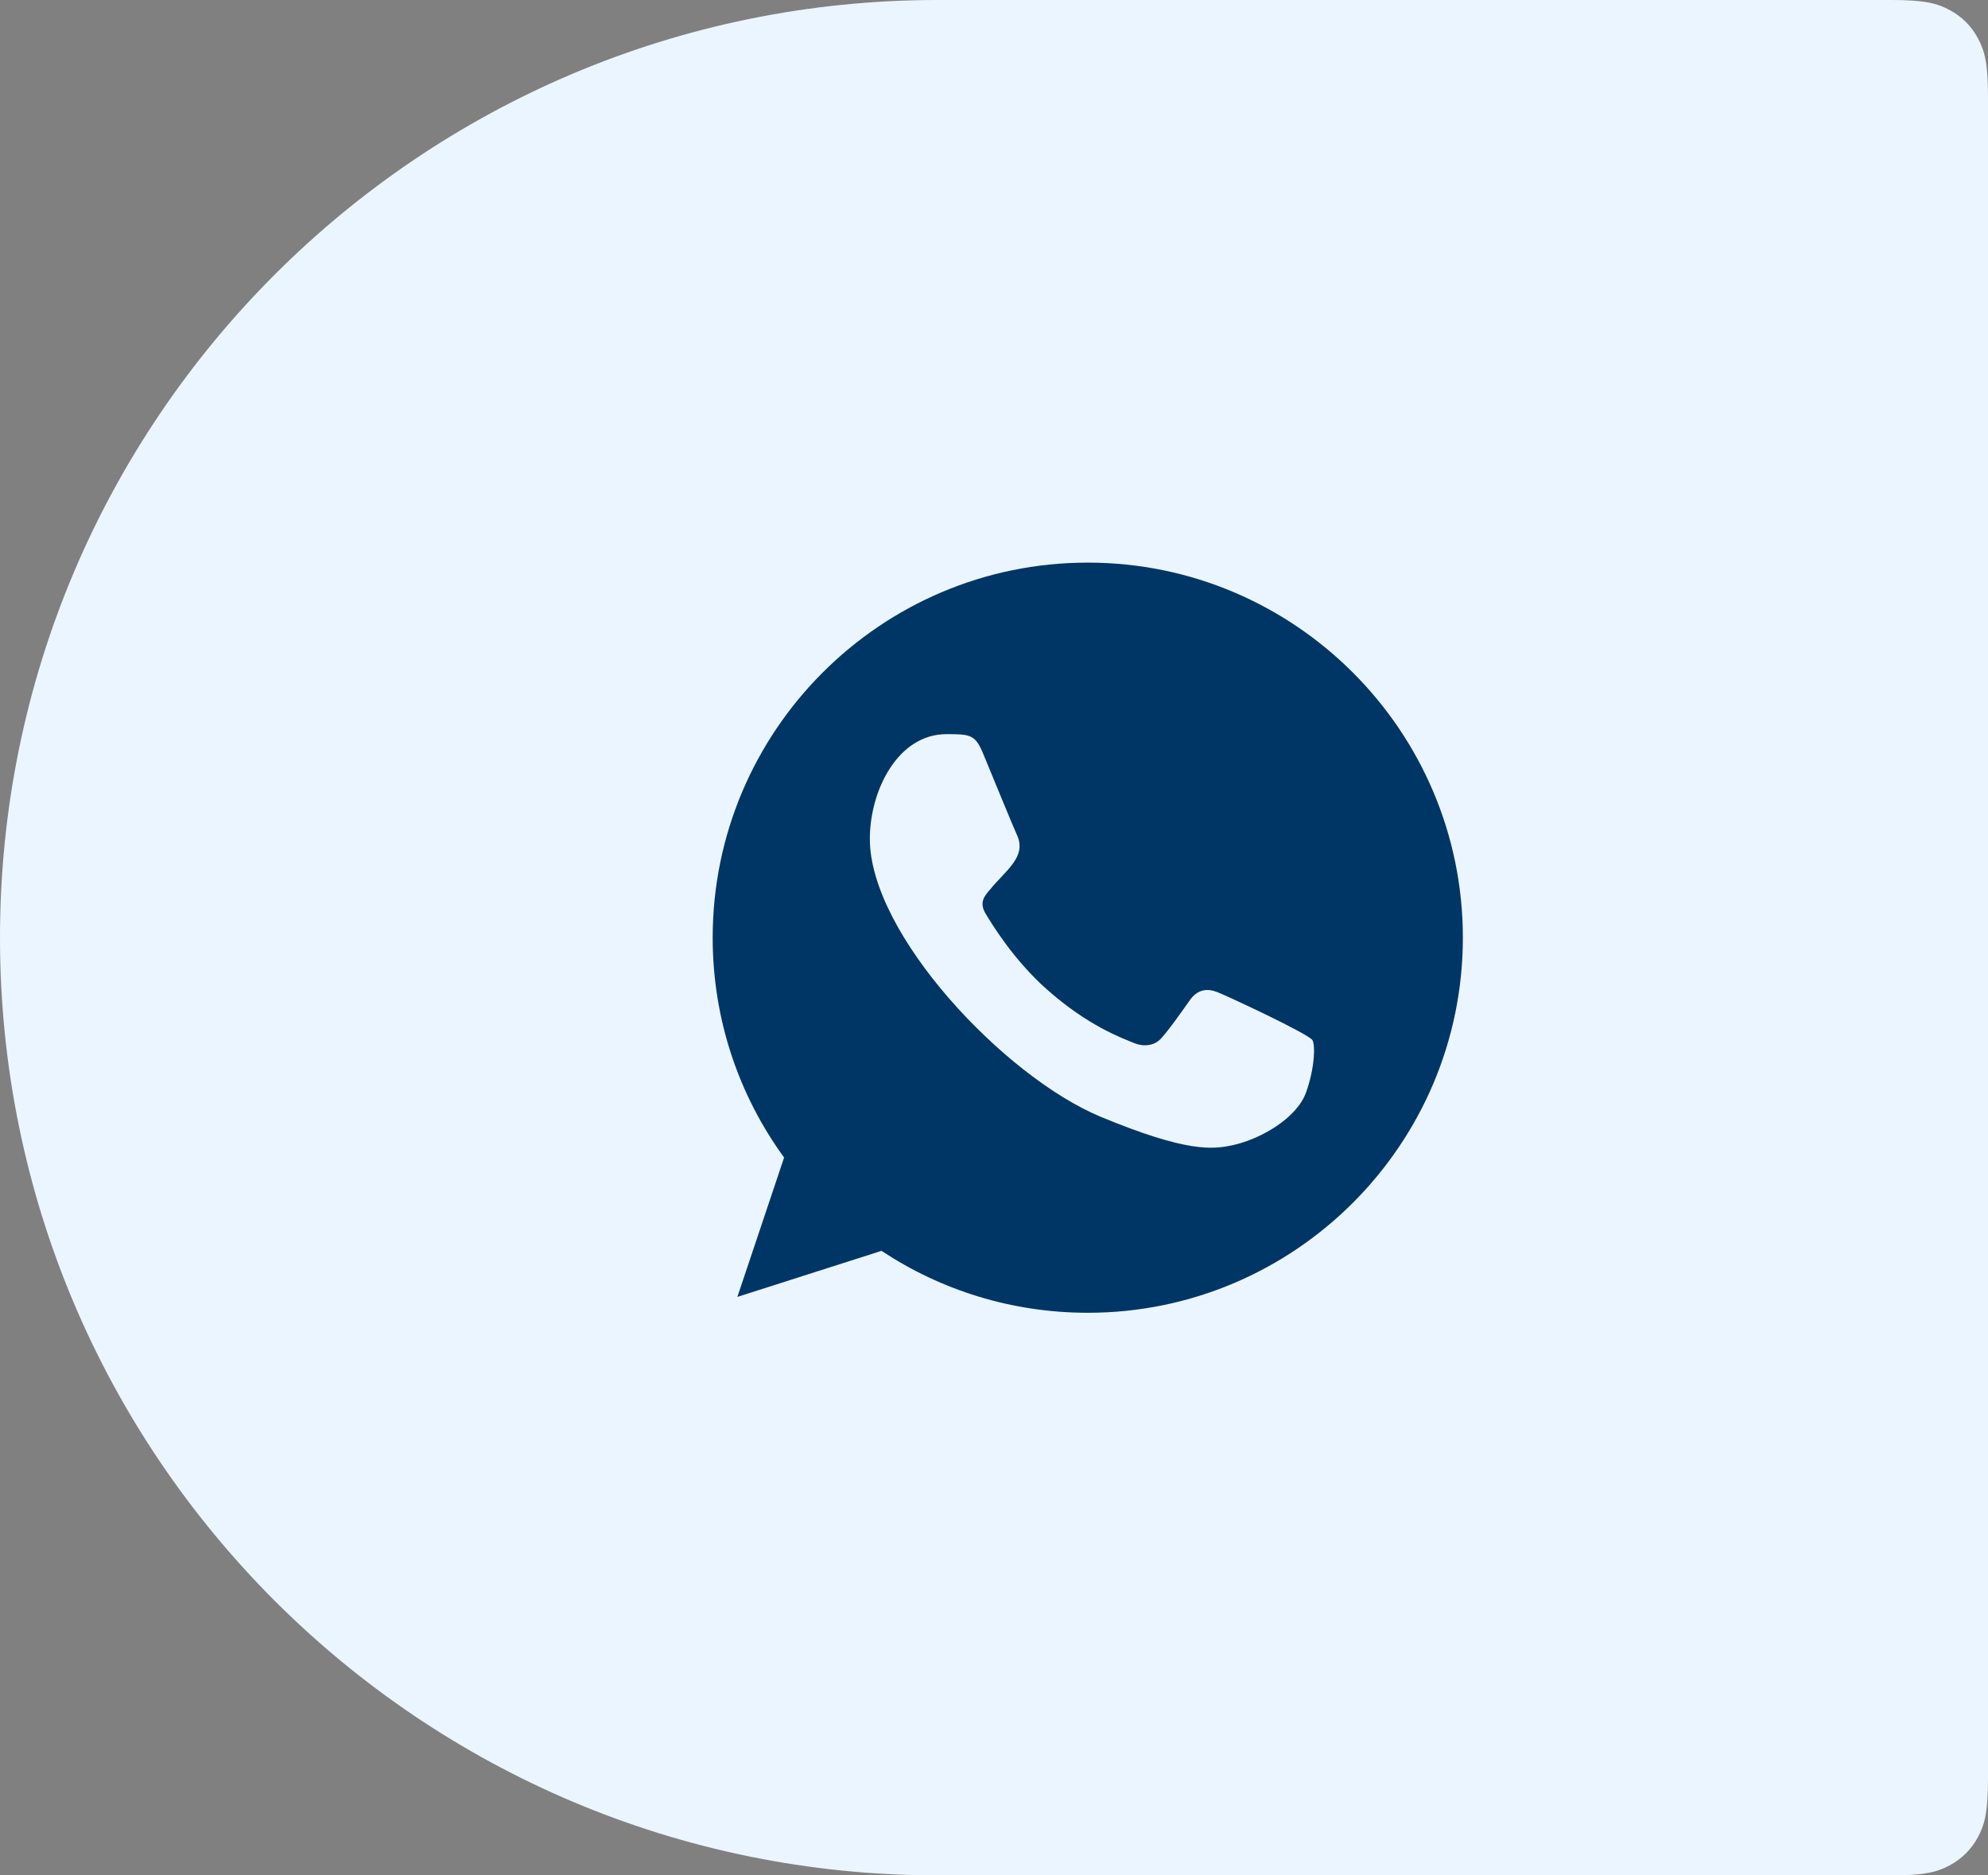
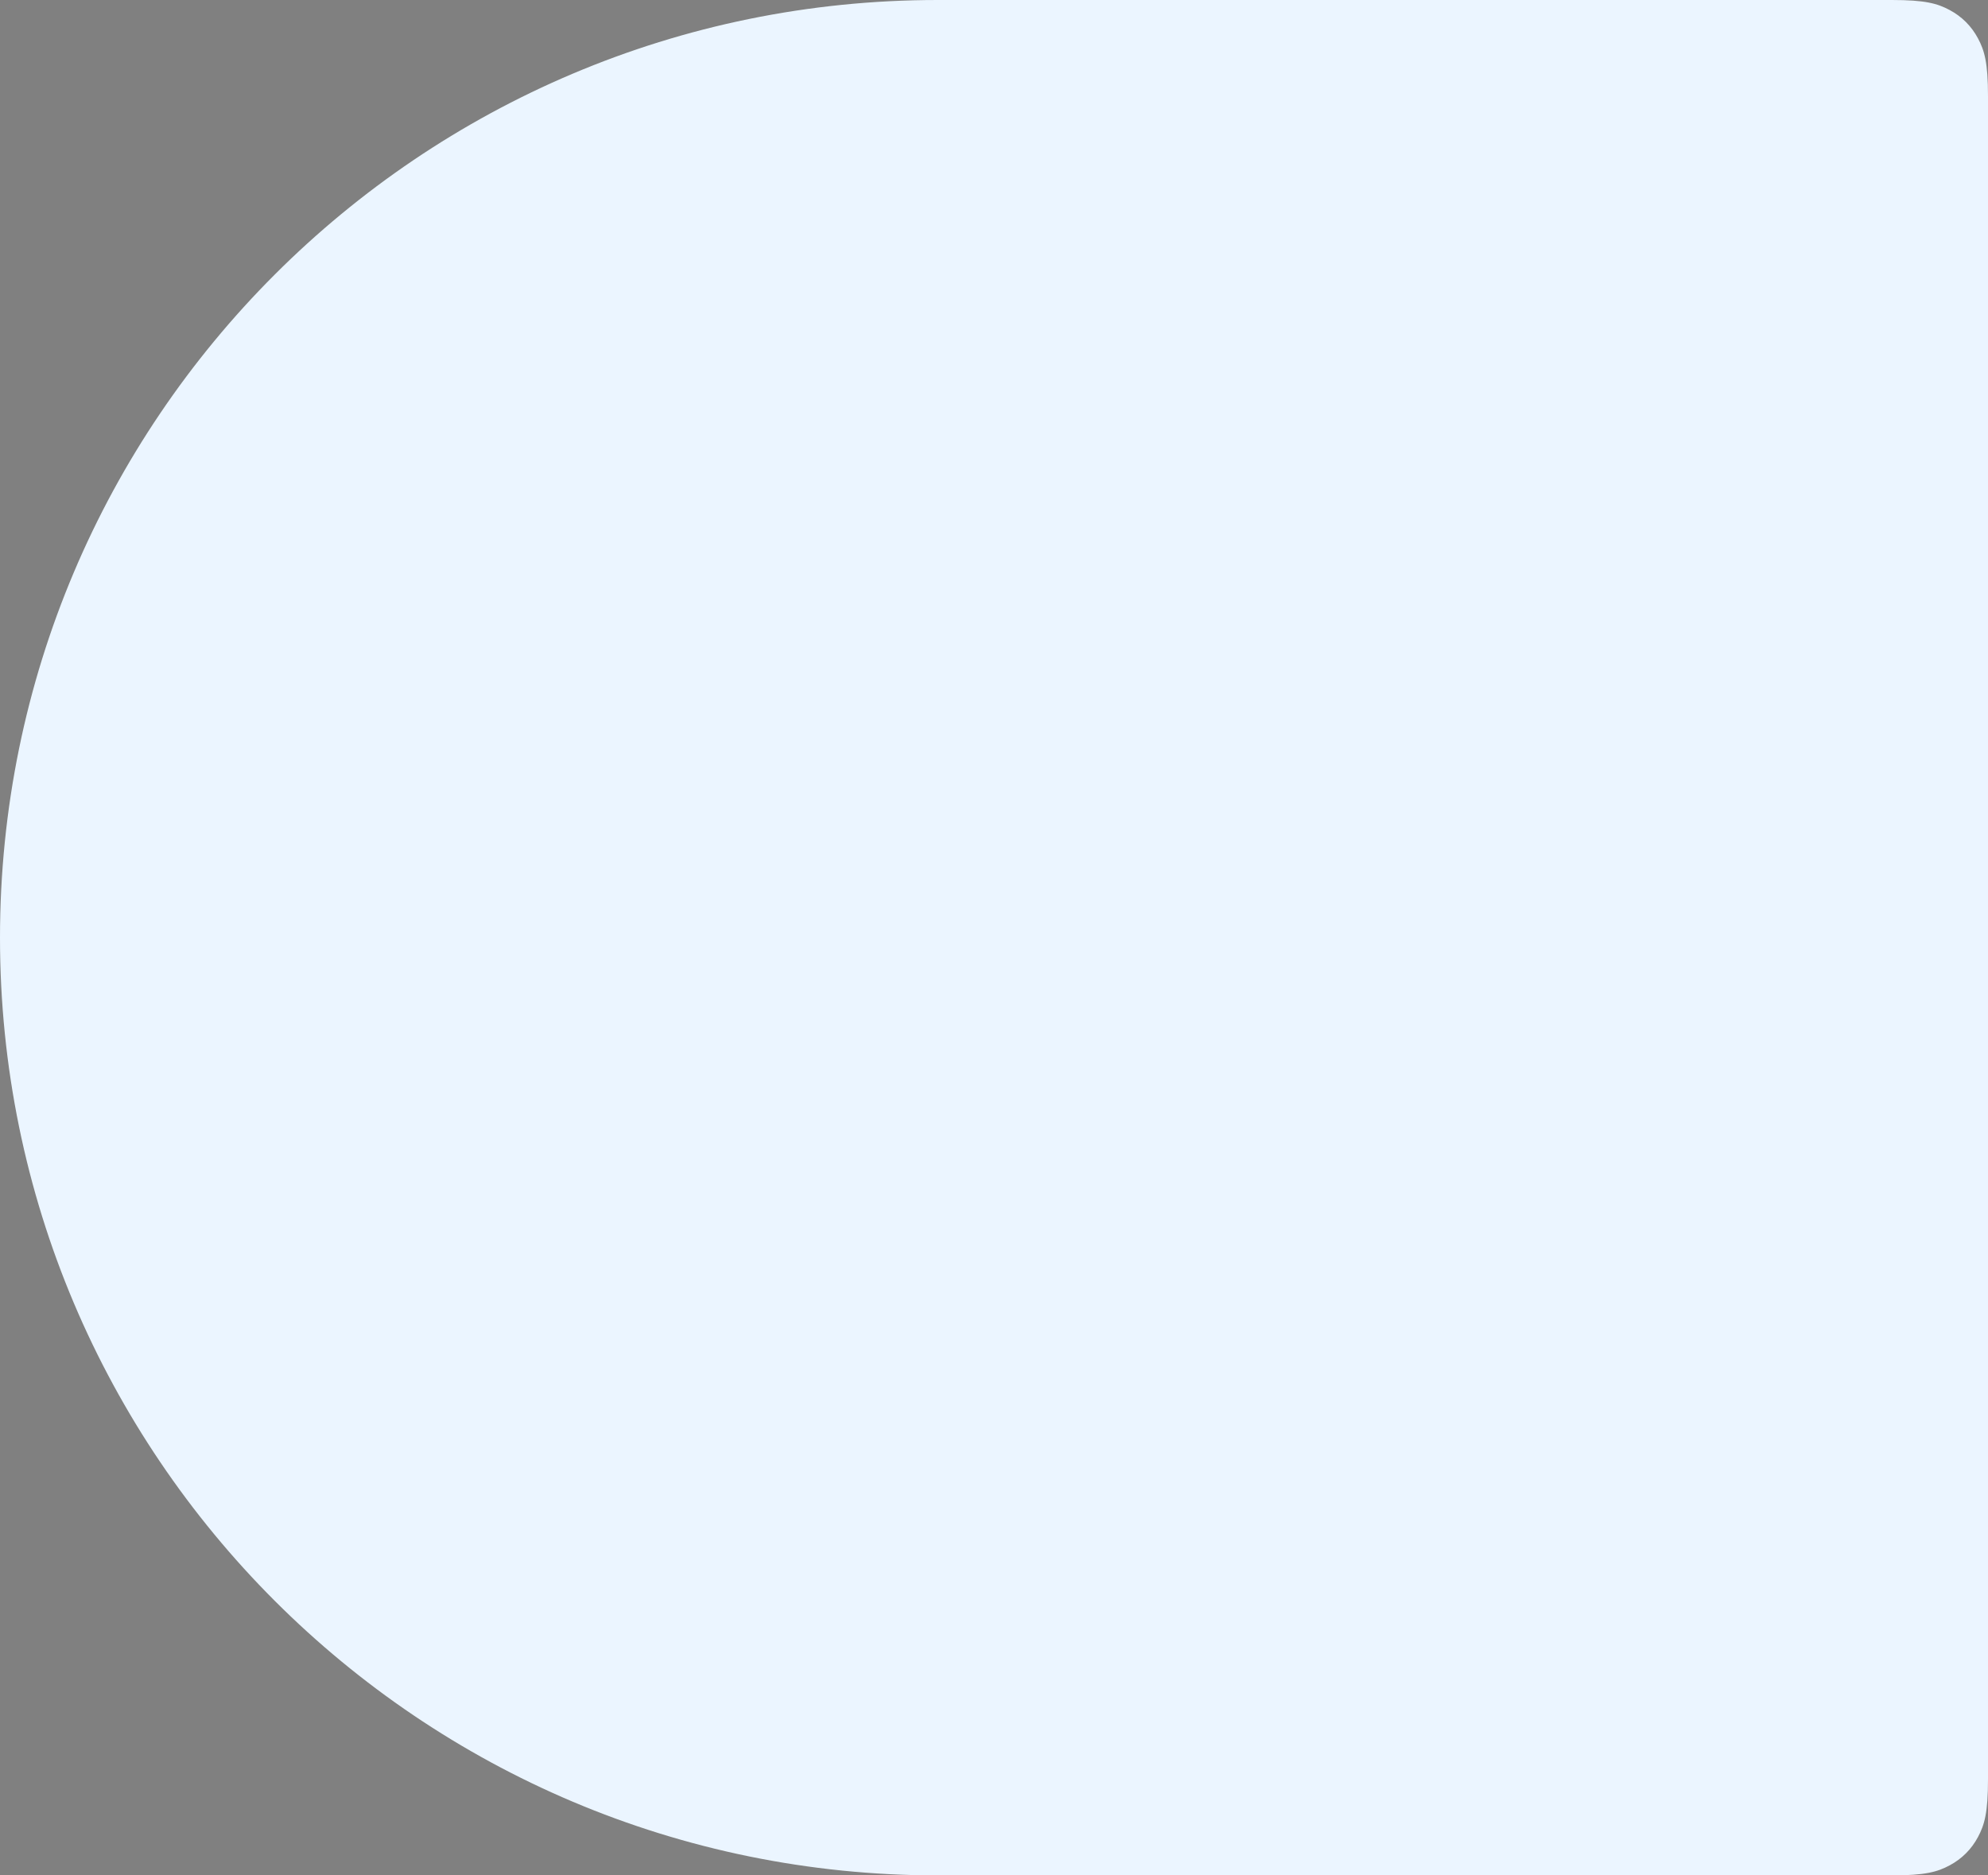
<svg xmlns="http://www.w3.org/2000/svg" width="53px" height="50px" viewBox="0 0 53 50" version="1.1">
  <rect x="0" y="0" width="53" height="50" fill="#808080" stroke="none" />
  <title>Group 7</title>
  <g id="main" stroke="none" stroke-width="1" fill="none" fill-rule="evenodd">
    <g id="control-cam(main)1" transform="translate(-1164, -54)">
      <g id="Group-7" transform="translate(1164, 54)">
        <path d="M25,0 L50.436,0 C51.328,0 51.651,0.093 51.977,0.267 C52.303,0.441 52.559,0.697 52.733,1.023 C52.907,1.349 53,1.672 53,2.564 L53,47.436 C53,48.328 52.907,48.651 52.733,48.977 C52.559,49.303 52.303,49.559 51.977,49.733 C51.651,49.907 51.328,50 50.436,50 L25,50 C11.193,50 0,38.807 0,25 C0,11.193 11.193,0 25,0 Z" id="Rectangle" fill="#EBF5FF" />
-         <path d="M34.821,29.121 C34.58,29.803 33.622,30.368 32.858,30.533 C32.335,30.644 31.653,30.732 29.355,29.779 C26.774,28.71 23.19,24.901 23.19,22.366 C23.19,21.076 23.934,19.573 25.235,19.573 C25.861,19.573 25.999,19.585 26.205,20.08 C26.446,20.662 27.034,22.096 27.104,22.243 C27.393,22.846 26.81,23.199 26.387,23.725 C26.252,23.883 26.099,24.054 26.27,24.348 C26.44,24.636 27.028,25.594 27.892,26.363 C29.008,27.358 29.913,27.675 30.237,27.81 C30.478,27.91 30.766,27.887 30.942,27.699 C31.165,27.458 31.442,27.058 31.724,26.663 C31.923,26.381 32.176,26.346 32.441,26.446 C32.62,26.508 34.895,27.565 34.991,27.734 C35.062,27.857 35.062,28.439 34.821,29.121 M29.002,15 L28.997,15 L28.997,15 C23.484,15 19,19.485 19,25 C19,27.187 19.705,29.215 20.904,30.861 L19.658,34.577 L23.501,33.349 C25.082,34.395 26.969,35 29.002,35 C34.515,35 39,30.515 39,25 C39,19.485 34.515,15 29.002,15" id="whatsapp-[#128]" fill="#003666" fill-rule="nonzero" />
      </g>
    </g>
  </g>
</svg>